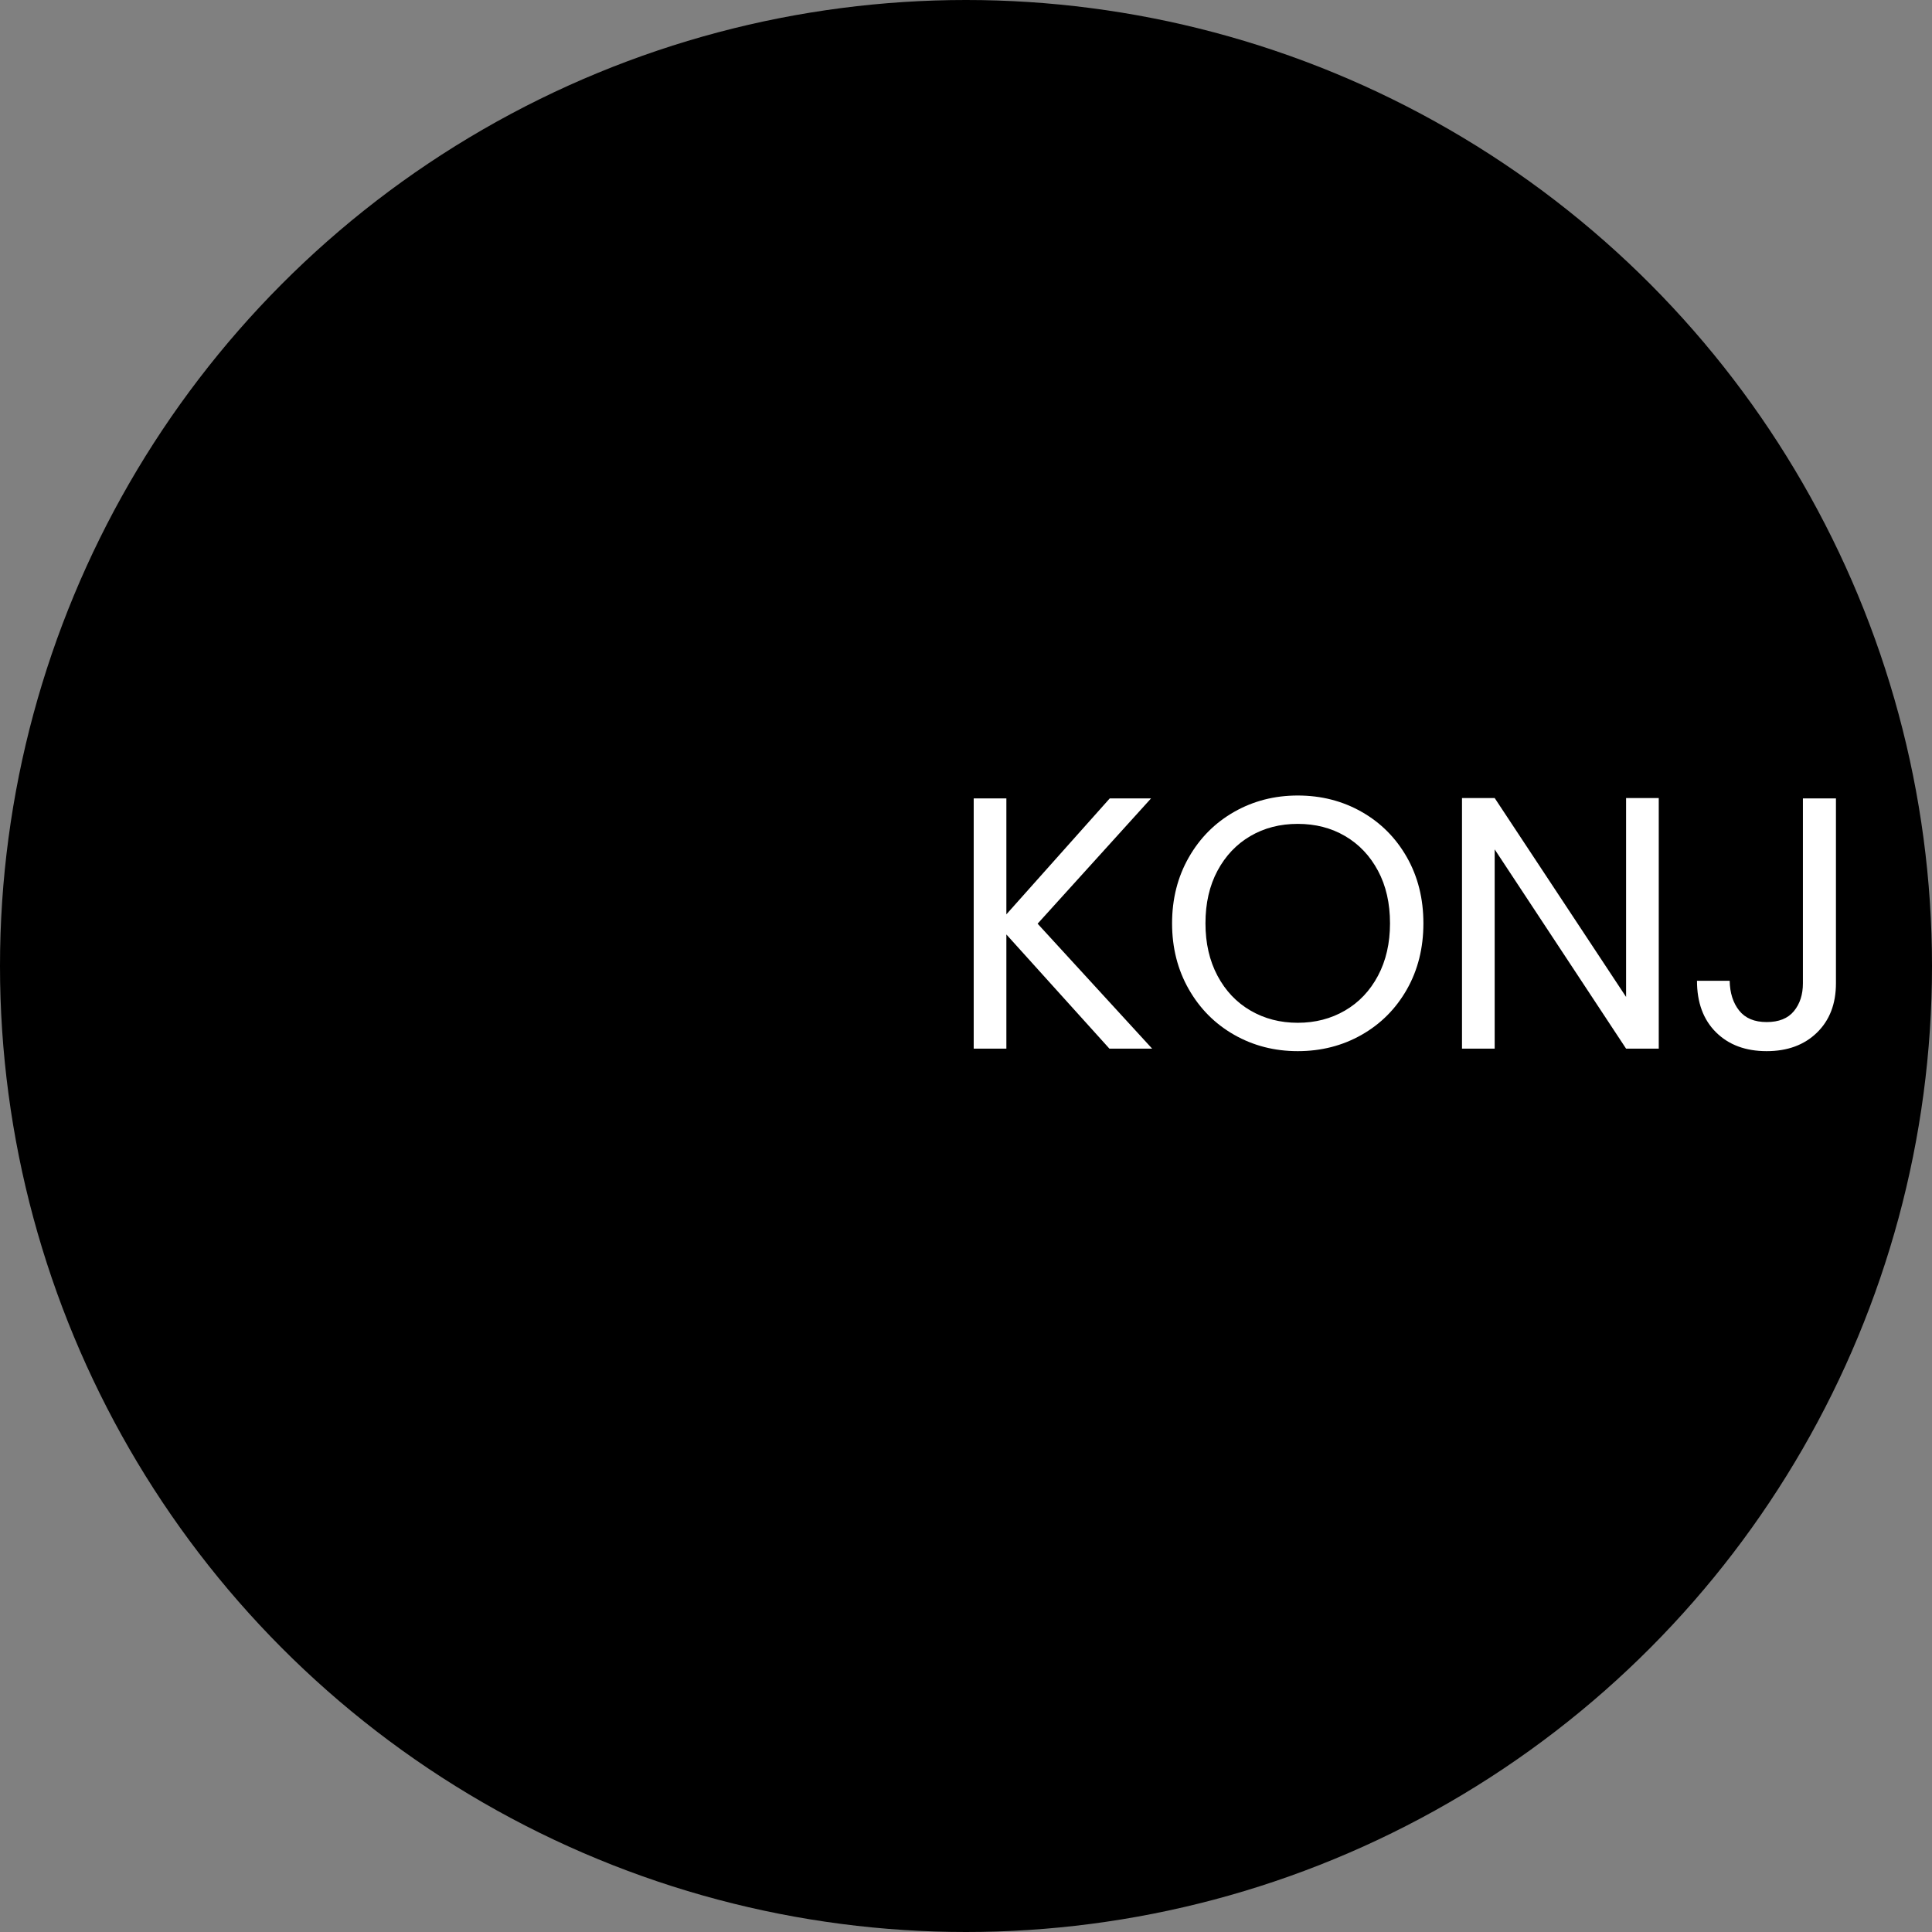
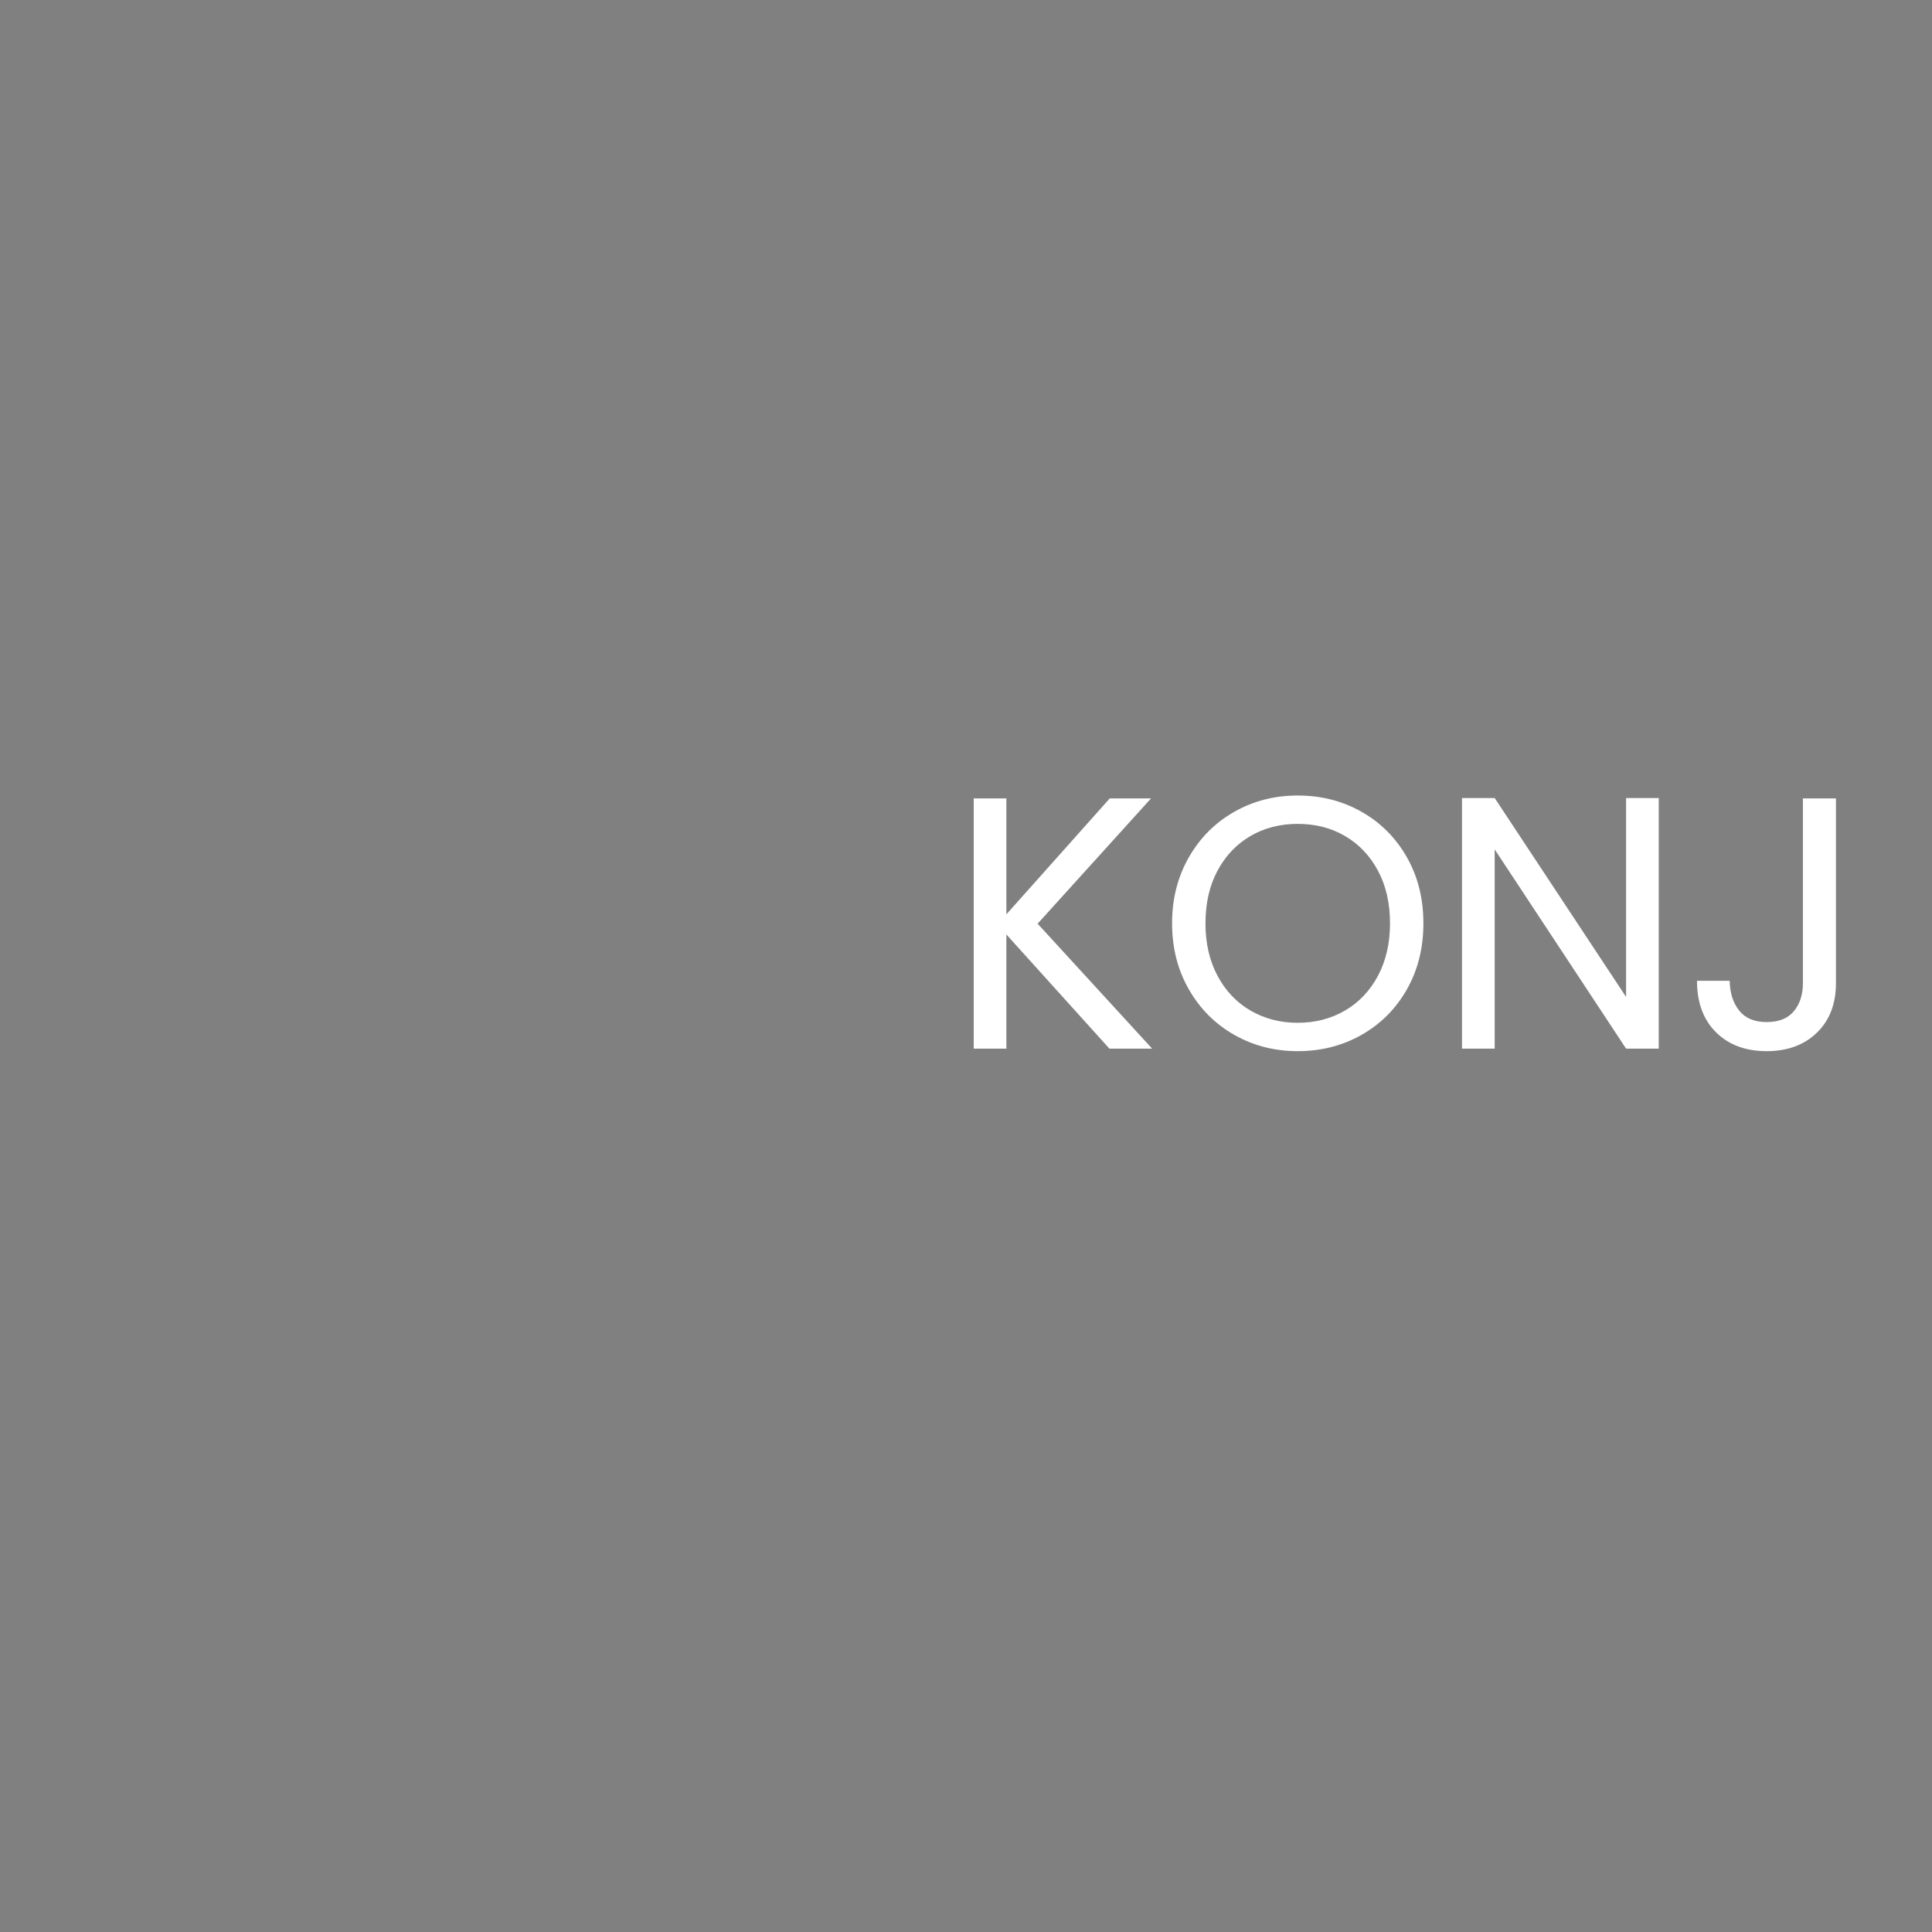
<svg xmlns="http://www.w3.org/2000/svg" width="339px" height="339px" viewBox="0 0 339 339" version="1.1">
  <rect x="0" y="0" width="339" height="339" fill="#808080" stroke="none" />
  <title>Group 4</title>
  <desc>Created with Sketch.</desc>
  <g id="Page-1" stroke="none" stroke-width="1" fill="none" fill-rule="evenodd">
    <g id="Startseite" transform="translate(-319, -3047)">
      <g id="Group-4" transform="translate(319, 3047)">
-         <circle id="Oval" fill="#000000" fill-rule="nonzero" cx="169.5" cy="169.5" r="169.5" />
-         <path d="M194.665,184 L176.584,163.966 L176.584,184 L170.851,184 L170.851,140.089 L176.584,140.089 L176.584,160.438 L194.728,140.089 L201.973,140.089 L182.065,162.076 L202.162,184 L194.665,184 Z M227.708,184.441 C223.634,184.441 219.918,183.486 216.558,181.575 C213.197,179.663 210.541,176.997 208.588,173.573 C206.635,170.15 205.659,166.297 205.659,162.013 C205.659,157.729 206.635,153.876 208.588,150.452 C210.541,147.029 213.197,144.363 216.558,142.452 C219.918,140.54 223.634,139.585 227.708,139.585 C231.825,139.585 235.562,140.54 238.923,142.452 C242.283,144.363 244.928,147.019 246.861,150.421 C248.793,153.823 249.758,157.687 249.758,162.013 C249.758,166.339 248.793,170.203 246.861,173.605 C244.928,177.007 242.283,179.663 238.923,181.575 C235.562,183.486 231.825,184.441 227.708,184.441 Z M227.708,179.464 C230.775,179.464 233.536,178.75 235.993,177.322 C238.45,175.894 240.382,173.857 241.789,171.211 C243.196,168.565 243.899,165.499 243.899,162.013 C243.899,158.485 243.196,155.409 241.789,152.784 C240.382,150.158 238.461,148.132 236.024,146.704 C233.588,145.276 230.817,144.562 227.708,144.562 C224.6,144.562 221.829,145.276 219.393,146.704 C216.956,148.132 215.035,150.158 213.628,152.784 C212.221,155.409 211.518,158.485 211.518,162.013 C211.518,165.499 212.221,168.565 213.628,171.211 C215.035,173.857 216.967,175.894 219.424,177.322 C221.881,178.75 224.642,179.464 227.708,179.464 Z M291.055,184 L285.322,184 L262.264,149.035 L262.264,184 L256.531,184 L256.531,140.026 L262.264,140.026 L285.322,174.928 L285.322,140.026 L291.055,140.026 L291.055,184 Z M322.146,140.089 L322.146,172.534 C322.146,176.146 321.033,179.033 318.807,181.196 C316.58,183.36 313.641,184.441 309.986,184.441 C306.29,184.441 303.33,183.339 301.103,181.133 C298.877,178.928 297.764,175.915 297.764,172.093 L303.498,172.093 C303.539,174.235 304.096,175.978 305.167,177.322 C306.238,178.666 307.844,179.338 309.986,179.338 C312.129,179.338 313.724,178.698 314.774,177.417 C315.825,176.135 316.349,174.508 316.349,172.534 L316.349,140.089 L322.146,140.089 Z" id="KONJ" fill="#FFFFFF" />
+         <path d="M194.665,184 L176.584,163.966 L176.584,184 L170.851,184 L170.851,140.089 L176.584,140.089 L176.584,160.438 L194.728,140.089 L201.973,140.089 L182.065,162.076 L202.162,184 L194.665,184 Z M227.708,184.441 C223.634,184.441 219.918,183.486 216.558,181.575 C213.197,179.663 210.541,176.997 208.588,173.573 C206.635,170.15 205.659,166.297 205.659,162.013 C205.659,157.729 206.635,153.876 208.588,150.452 C210.541,147.029 213.197,144.363 216.558,142.452 C219.918,140.54 223.634,139.585 227.708,139.585 C231.825,139.585 235.562,140.54 238.923,142.452 C242.283,144.363 244.928,147.019 246.861,150.421 C248.793,153.823 249.758,157.687 249.758,162.013 C249.758,166.339 248.793,170.203 246.861,173.605 C244.928,177.007 242.283,179.663 238.923,181.575 C235.562,183.486 231.825,184.441 227.708,184.441 Z M227.708,179.464 C230.775,179.464 233.536,178.75 235.993,177.322 C238.45,175.894 240.382,173.857 241.789,171.211 C243.196,168.565 243.899,165.499 243.899,162.013 C243.899,158.485 243.196,155.409 241.789,152.784 C240.382,150.158 238.461,148.132 236.024,146.704 C233.588,145.276 230.817,144.562 227.708,144.562 C224.6,144.562 221.829,145.276 219.393,146.704 C216.956,148.132 215.035,150.158 213.628,152.784 C212.221,155.409 211.518,158.485 211.518,162.013 C211.518,165.499 212.221,168.565 213.628,171.211 C215.035,173.857 216.967,175.894 219.424,177.322 C221.881,178.75 224.642,179.464 227.708,179.464 M291.055,184 L285.322,184 L262.264,149.035 L262.264,184 L256.531,184 L256.531,140.026 L262.264,140.026 L285.322,174.928 L285.322,140.026 L291.055,140.026 L291.055,184 Z M322.146,140.089 L322.146,172.534 C322.146,176.146 321.033,179.033 318.807,181.196 C316.58,183.36 313.641,184.441 309.986,184.441 C306.29,184.441 303.33,183.339 301.103,181.133 C298.877,178.928 297.764,175.915 297.764,172.093 L303.498,172.093 C303.539,174.235 304.096,175.978 305.167,177.322 C306.238,178.666 307.844,179.338 309.986,179.338 C312.129,179.338 313.724,178.698 314.774,177.417 C315.825,176.135 316.349,174.508 316.349,172.534 L316.349,140.089 L322.146,140.089 Z" id="KONJ" fill="#FFFFFF" />
      </g>
    </g>
  </g>
</svg>